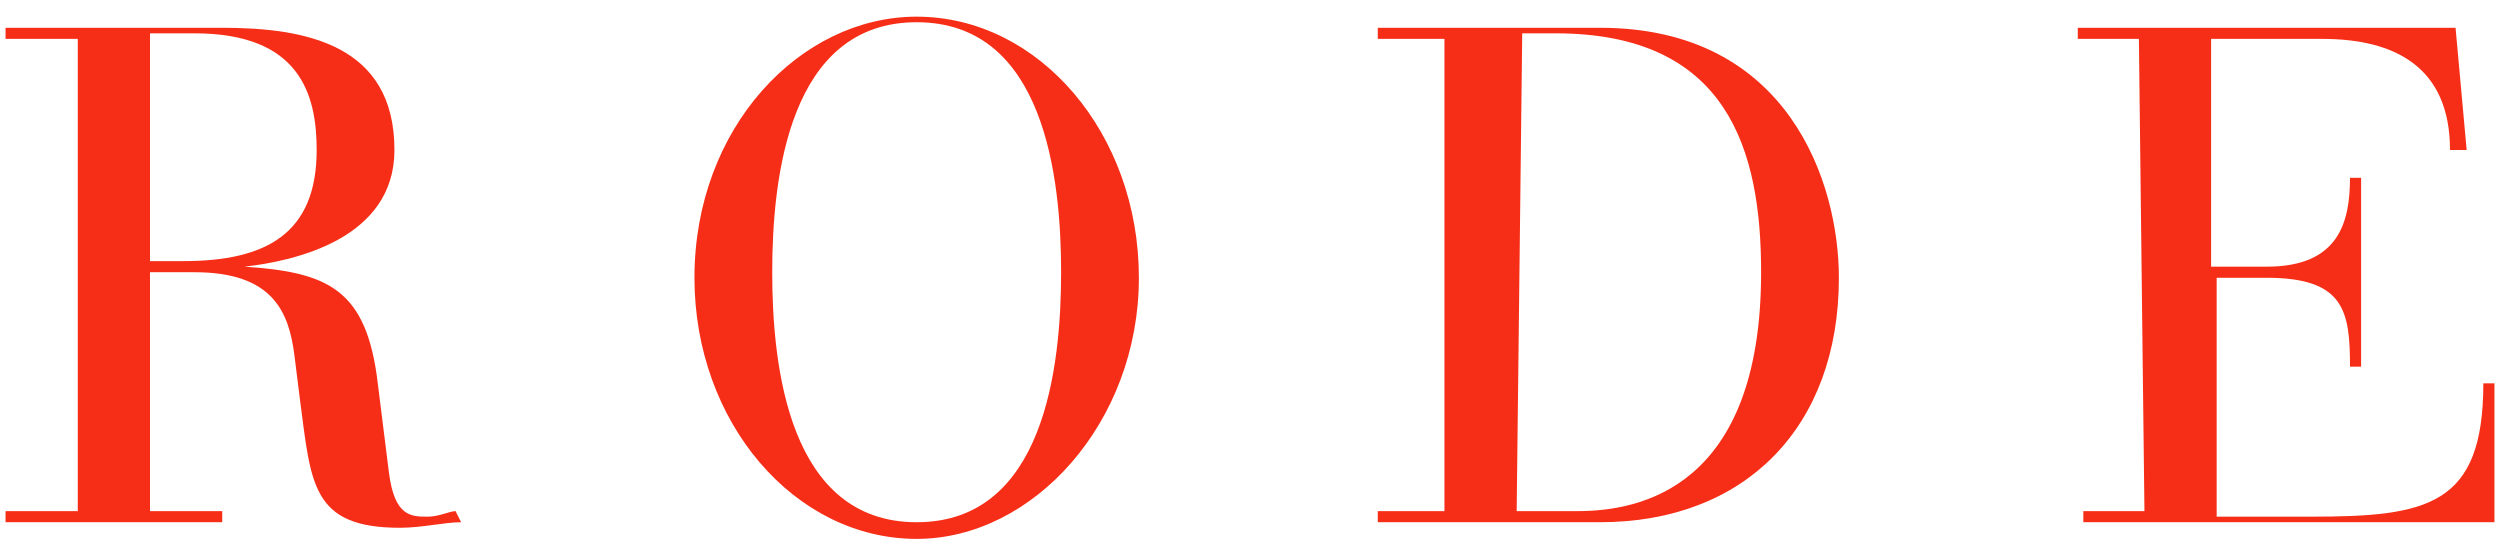
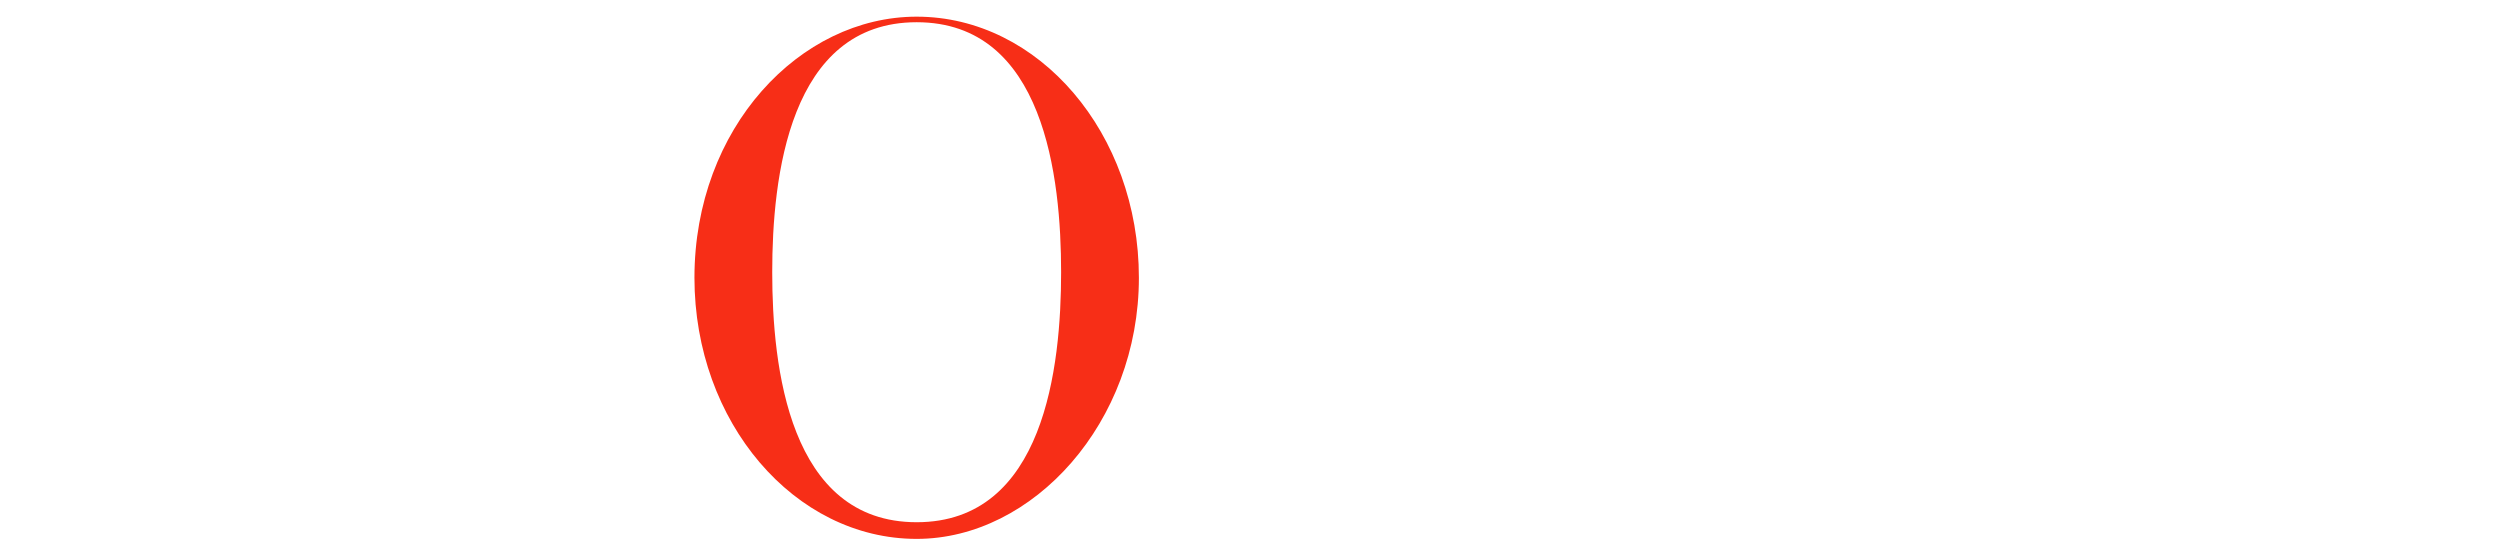
<svg xmlns="http://www.w3.org/2000/svg" version="1.1" id="Layer_1" x="0px" y="0px" viewBox="0 0 45 10" style="enable-background:new 0 0 45 10;" xml:space="preserve">
  <style type="text/css">
	.st0{fill:#f72e17;}
</style>
-   <path class="st0" d="M2.7,4.7h0.6c1.5,0,2.4-0.5,2.4-2c0-1-0.3-2.1-2.2-2.1H2.7V4.7z M1.4,0.7H0.1V0.5H4c1.5,0,3.1,0.3,3.1,2.2  c0,1.6-1.8,2-2.7,2.1l0,0c1.5,0.1,2.2,0.4,2.4,2.1L7,8.5c0.1,0.8,0.4,0.8,0.7,0.8c0.2,0,0.4-0.1,0.5-0.1l0.1,0.2  C8,9.4,7.6,9.5,7.2,9.5c-1.6,0-1.6-0.8-1.8-2.3L5.3,6.4C5.2,5.6,4.9,4.9,3.5,4.9H2.7v4.3H4v0.2H0.1V9.2h1.3V0.7z" />
  <path class="st0" d="M16.5,9.4c2.3,0,2.6-2.8,2.6-4.5s-0.3-4.5-2.6-4.5s-2.6,2.8-2.6,4.5S14.2,9.4,16.5,9.4 M16.5,0.3  c2.2,0,4,2.1,4,4.7s-1.9,4.7-4,4.7c-2.2,0-4-2.1-4-4.7C12.5,2.3,14.4,0.3,16.5,0.3" />
-   <path class="st0" d="M27.3,9.2h1.1c1.1,0,3.3-0.4,3.3-4.3c0-2.2-0.6-4.3-3.7-4.3h-0.6L27.3,9.2L27.3,9.2z M26,0.7h-1.2V0.5h4  c3.4,0,4.3,2.8,4.3,4.5c0,2.7-1.7,4.4-4.3,4.4h-4V9.2H26C26,9.2,26,0.7,26,0.7z" />
-   <path class="st0" d="M38.5,0.7h-1.1V0.5h6.8l0.2,2.2h-0.3c0-1.5-1-2-2.3-2h-2v4.1h1c1.3,0,1.5-0.8,1.5-1.6h0.2v3.4h-0.2  c0-1-0.1-1.6-1.5-1.6h-0.9v4.3h1.7c2.1,0,3.1-0.2,3.1-2.4h0.2v2.5h-7.4V9.2h1.1L38.5,0.7L38.5,0.7z" />
</svg>